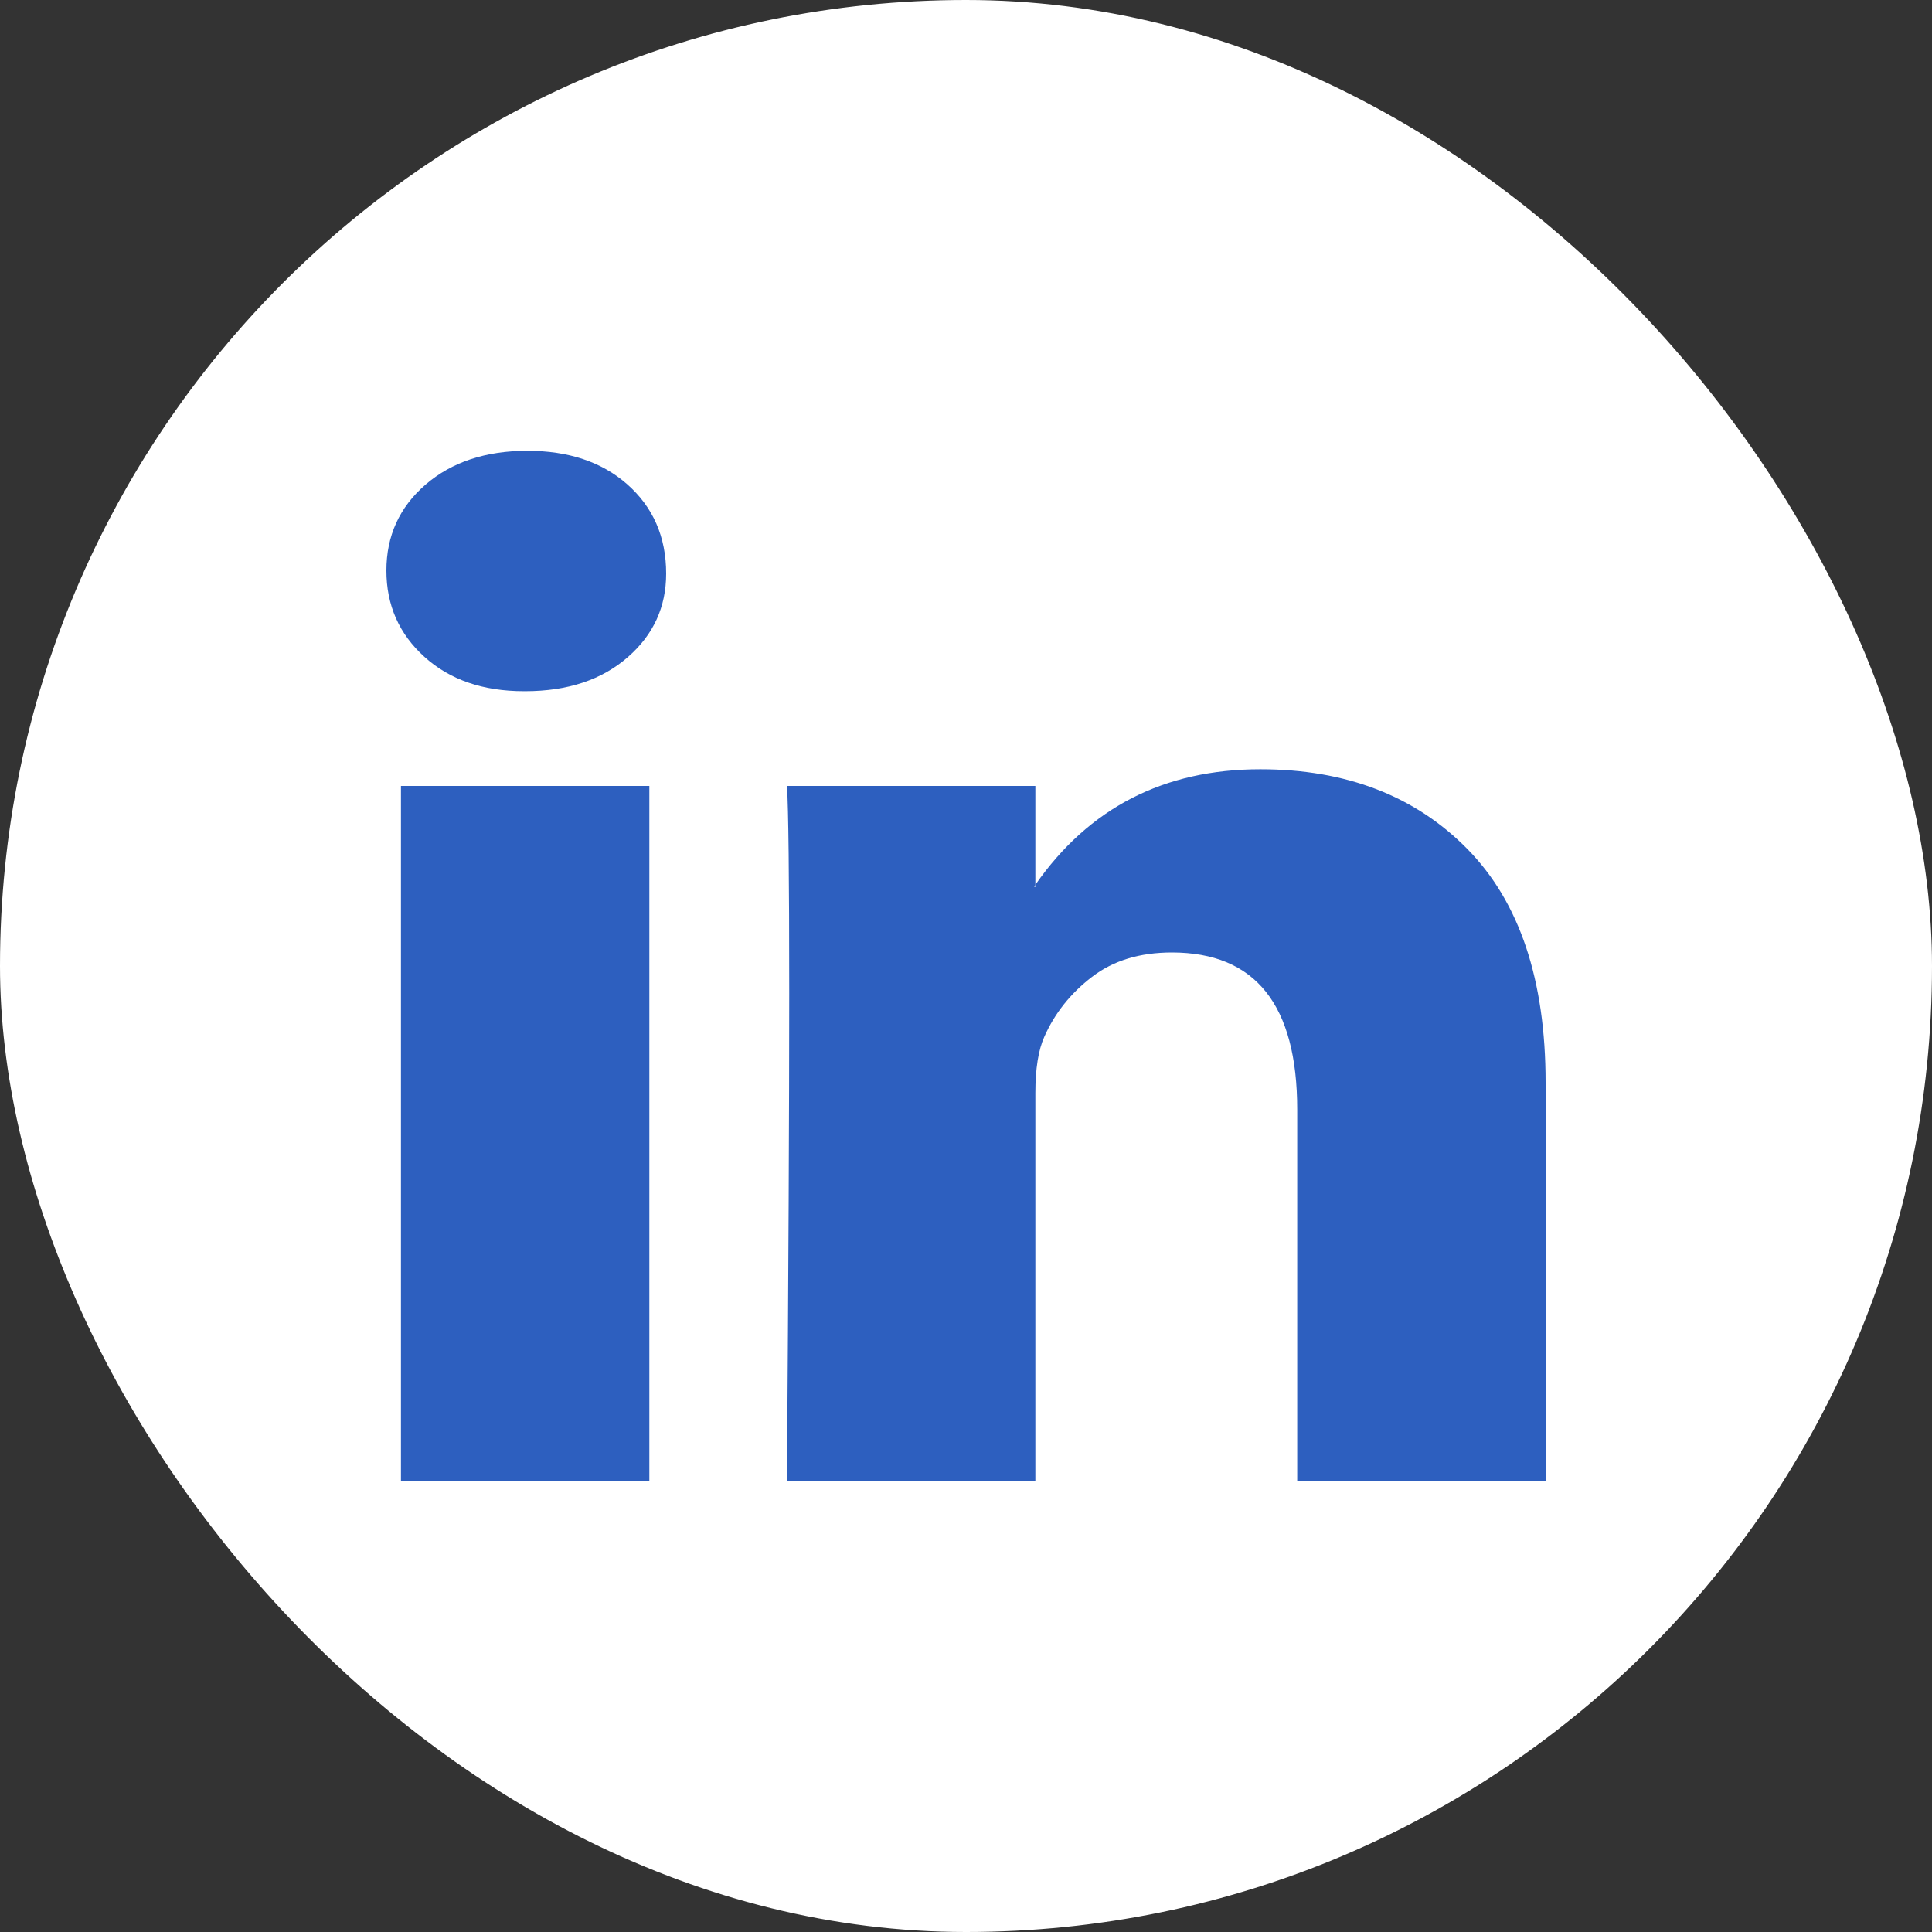
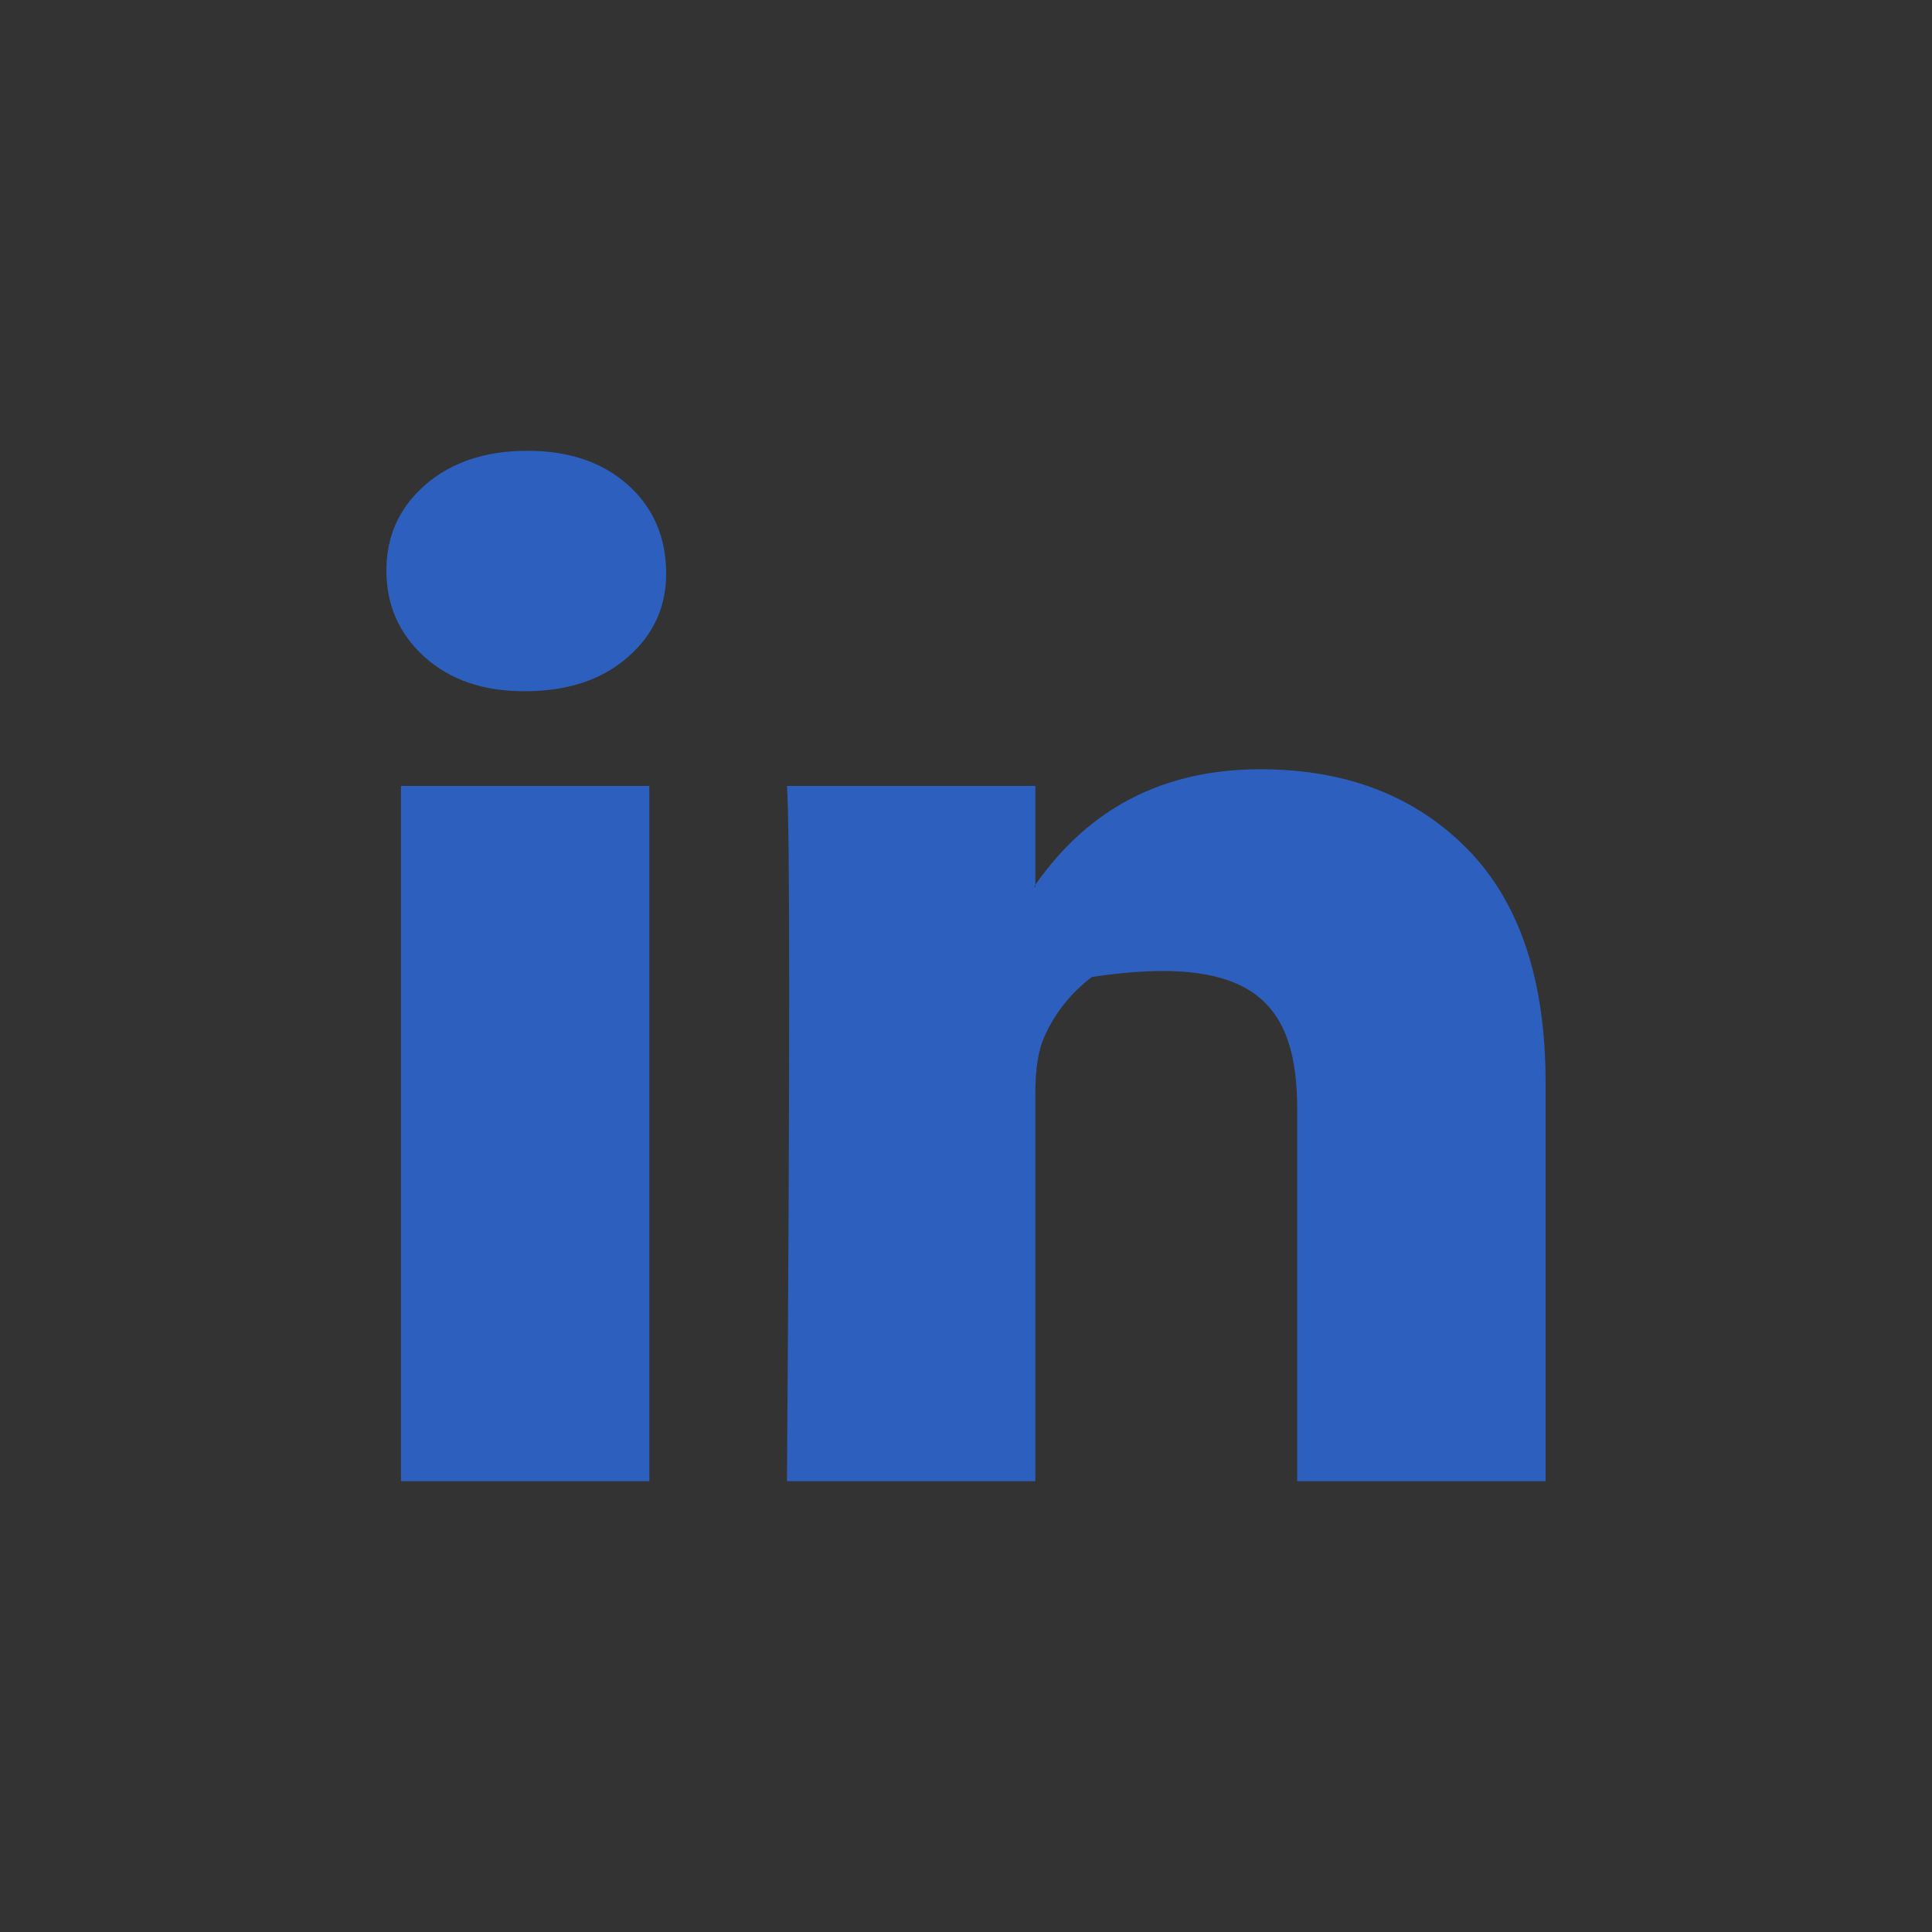
<svg xmlns="http://www.w3.org/2000/svg" width="30" height="30" viewBox="0 0 30 30" fill="none">
  <rect x="0" y="0" width="30" height="30" fill="#333333" stroke="none" />
-   <rect width="30" height="30" rx="15" fill="white" />
-   <path d="M6 8.859C6 8.32 6.203 7.875 6.608 7.525C7.014 7.175 7.541 7 8.189 7C8.826 7 9.342 7.172 9.736 7.517C10.141 7.873 10.344 8.336 10.344 8.907C10.344 9.424 10.147 9.855 9.753 10.2C9.348 10.556 8.815 10.733 8.154 10.733H8.137C7.5 10.733 6.985 10.556 6.591 10.2C6.197 9.844 6 9.397 6 8.859ZM6.226 23V12.204H10.083V23H6.226ZM12.22 23H16.077V16.972C16.077 16.595 16.124 16.304 16.216 16.099C16.378 15.733 16.625 15.423 16.955 15.17C17.285 14.916 17.699 14.79 18.197 14.79C19.494 14.79 20.143 15.603 20.143 17.23V23H24V16.81C24 15.216 23.595 14.006 22.784 13.182C21.973 12.358 20.901 11.945 19.57 11.945C18.075 11.945 16.911 12.543 16.077 13.739V13.772H16.06L16.077 13.739V12.204H12.22C12.243 12.549 12.255 13.621 12.255 15.42C12.255 17.22 12.243 19.746 12.22 23Z" fill="#2D5FBF" />
+   <path d="M6 8.859C6 8.32 6.203 7.875 6.608 7.525C7.014 7.175 7.541 7 8.189 7C8.826 7 9.342 7.172 9.736 7.517C10.141 7.873 10.344 8.336 10.344 8.907C10.344 9.424 10.147 9.855 9.753 10.2C9.348 10.556 8.815 10.733 8.154 10.733H8.137C7.5 10.733 6.985 10.556 6.591 10.2C6.197 9.844 6 9.397 6 8.859ZM6.226 23V12.204H10.083V23H6.226ZM12.22 23H16.077V16.972C16.077 16.595 16.124 16.304 16.216 16.099C16.378 15.733 16.625 15.423 16.955 15.17C19.494 14.79 20.143 15.603 20.143 17.23V23H24V16.81C24 15.216 23.595 14.006 22.784 13.182C21.973 12.358 20.901 11.945 19.57 11.945C18.075 11.945 16.911 12.543 16.077 13.739V13.772H16.06L16.077 13.739V12.204H12.22C12.243 12.549 12.255 13.621 12.255 15.42C12.255 17.22 12.243 19.746 12.22 23Z" fill="#2D5FBF" />
</svg>